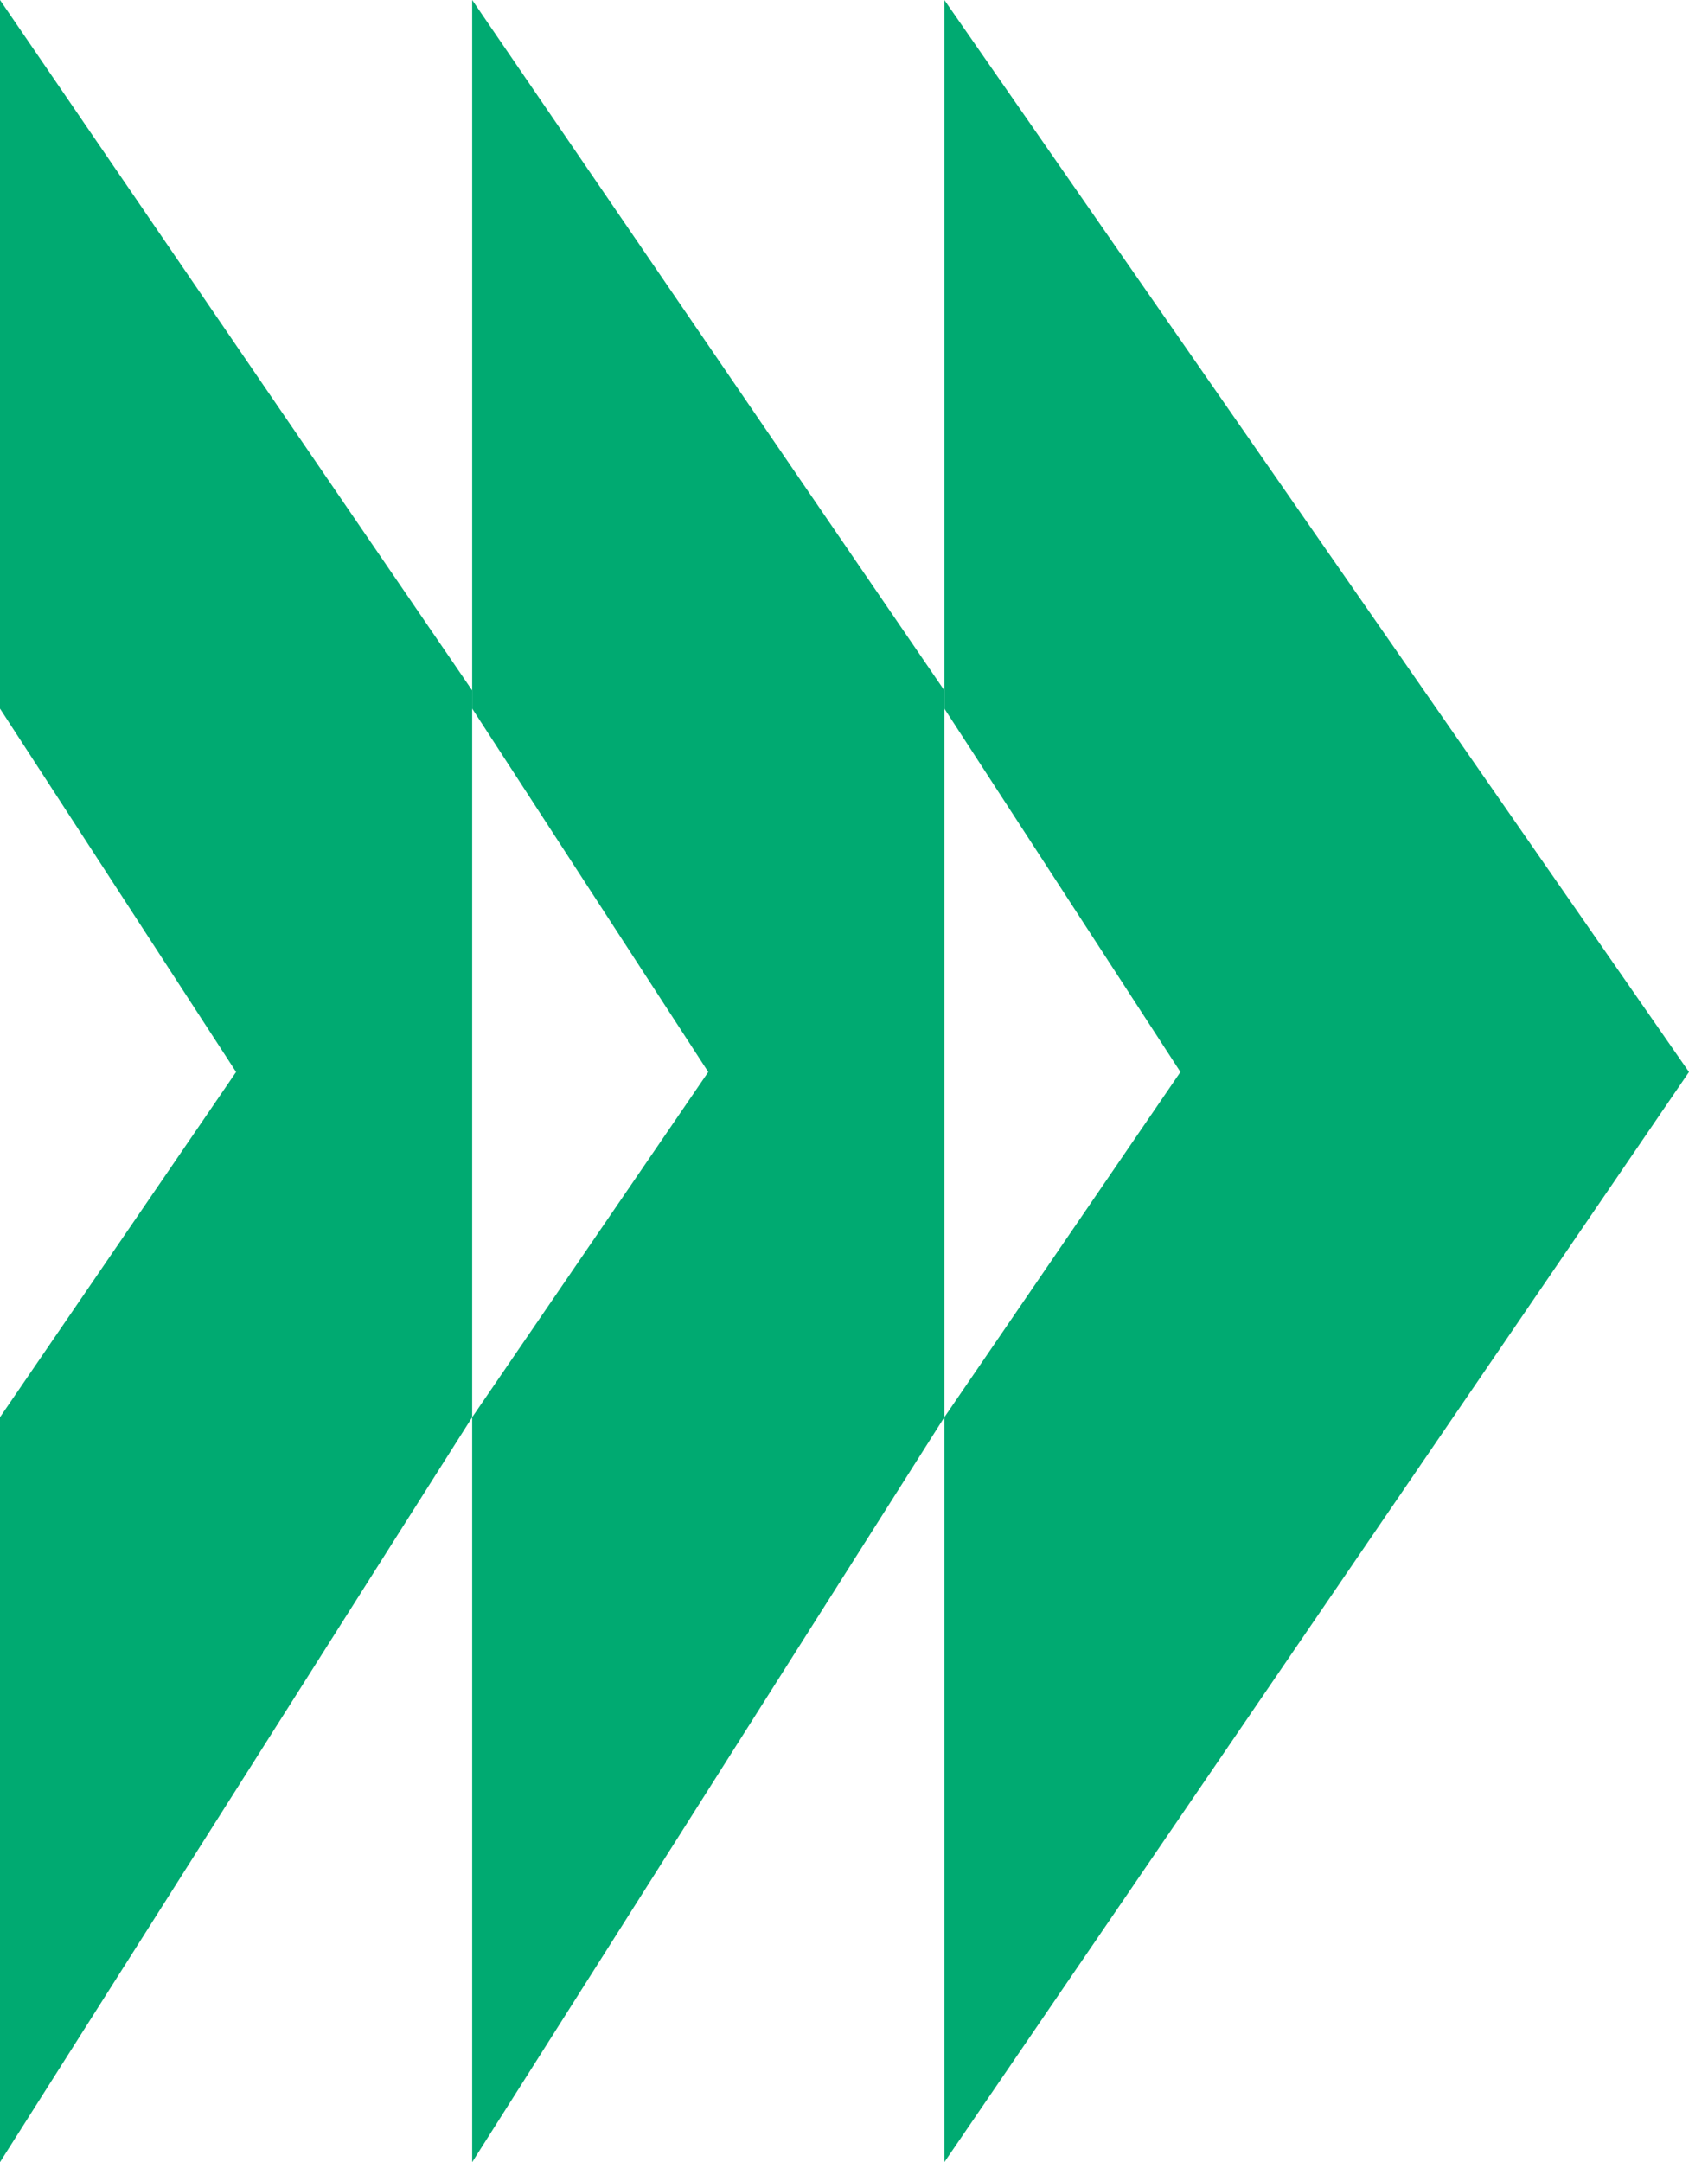
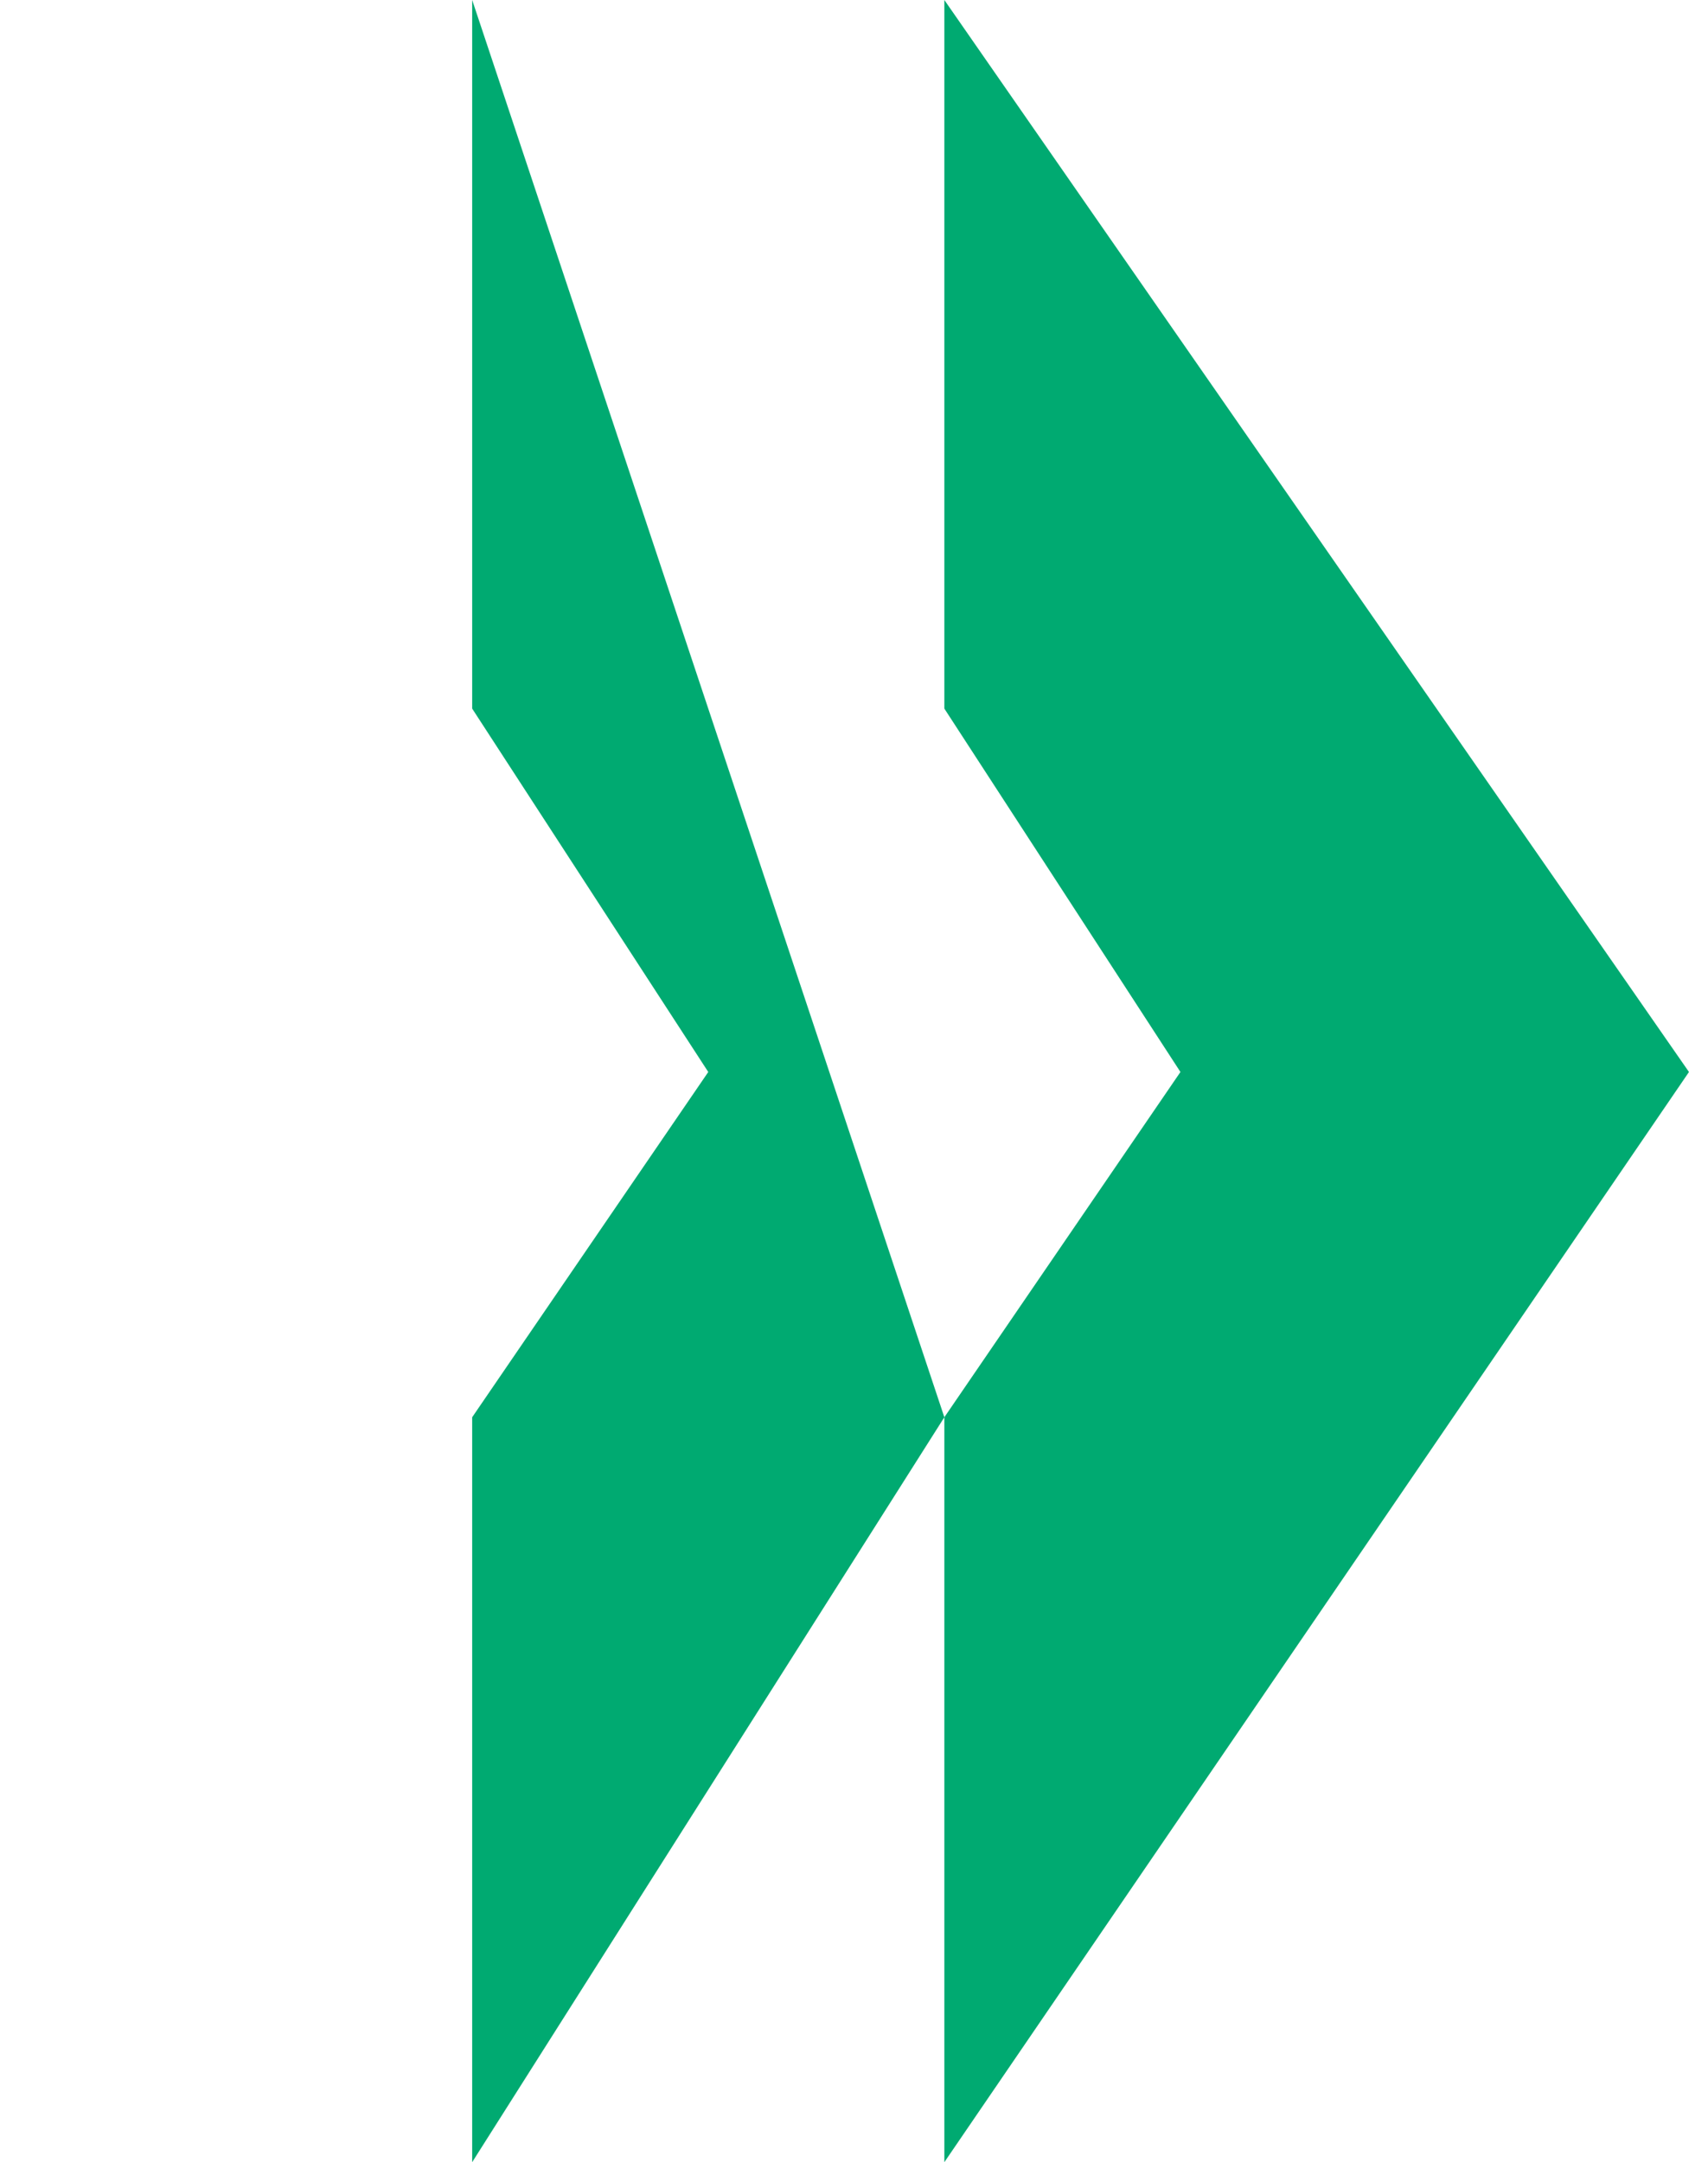
<svg xmlns="http://www.w3.org/2000/svg" width="49" height="62" viewBox="0 0 49 62" fill="none">
  <path d="M48.454 30.739L27.092 0V20.319L33.865 30.739L27.092 40.639V62L48.454 30.739Z" fill="#00AA71" />
-   <path d="M13.546 40.639V62L27.092 40.639V19.798L13.546 0V20.319L20.319 30.739L13.546 40.639Z" fill="#00AA71" />
-   <path d="M0 40.639V62L13.546 40.639V19.798L0 0V20.319L6.773 30.739L0 40.639Z" fill="#00AA71" />
+   <path d="M13.546 40.639V62L27.092 40.639L13.546 0V20.319L20.319 30.739L13.546 40.639Z" fill="#00AA71" />
</svg>